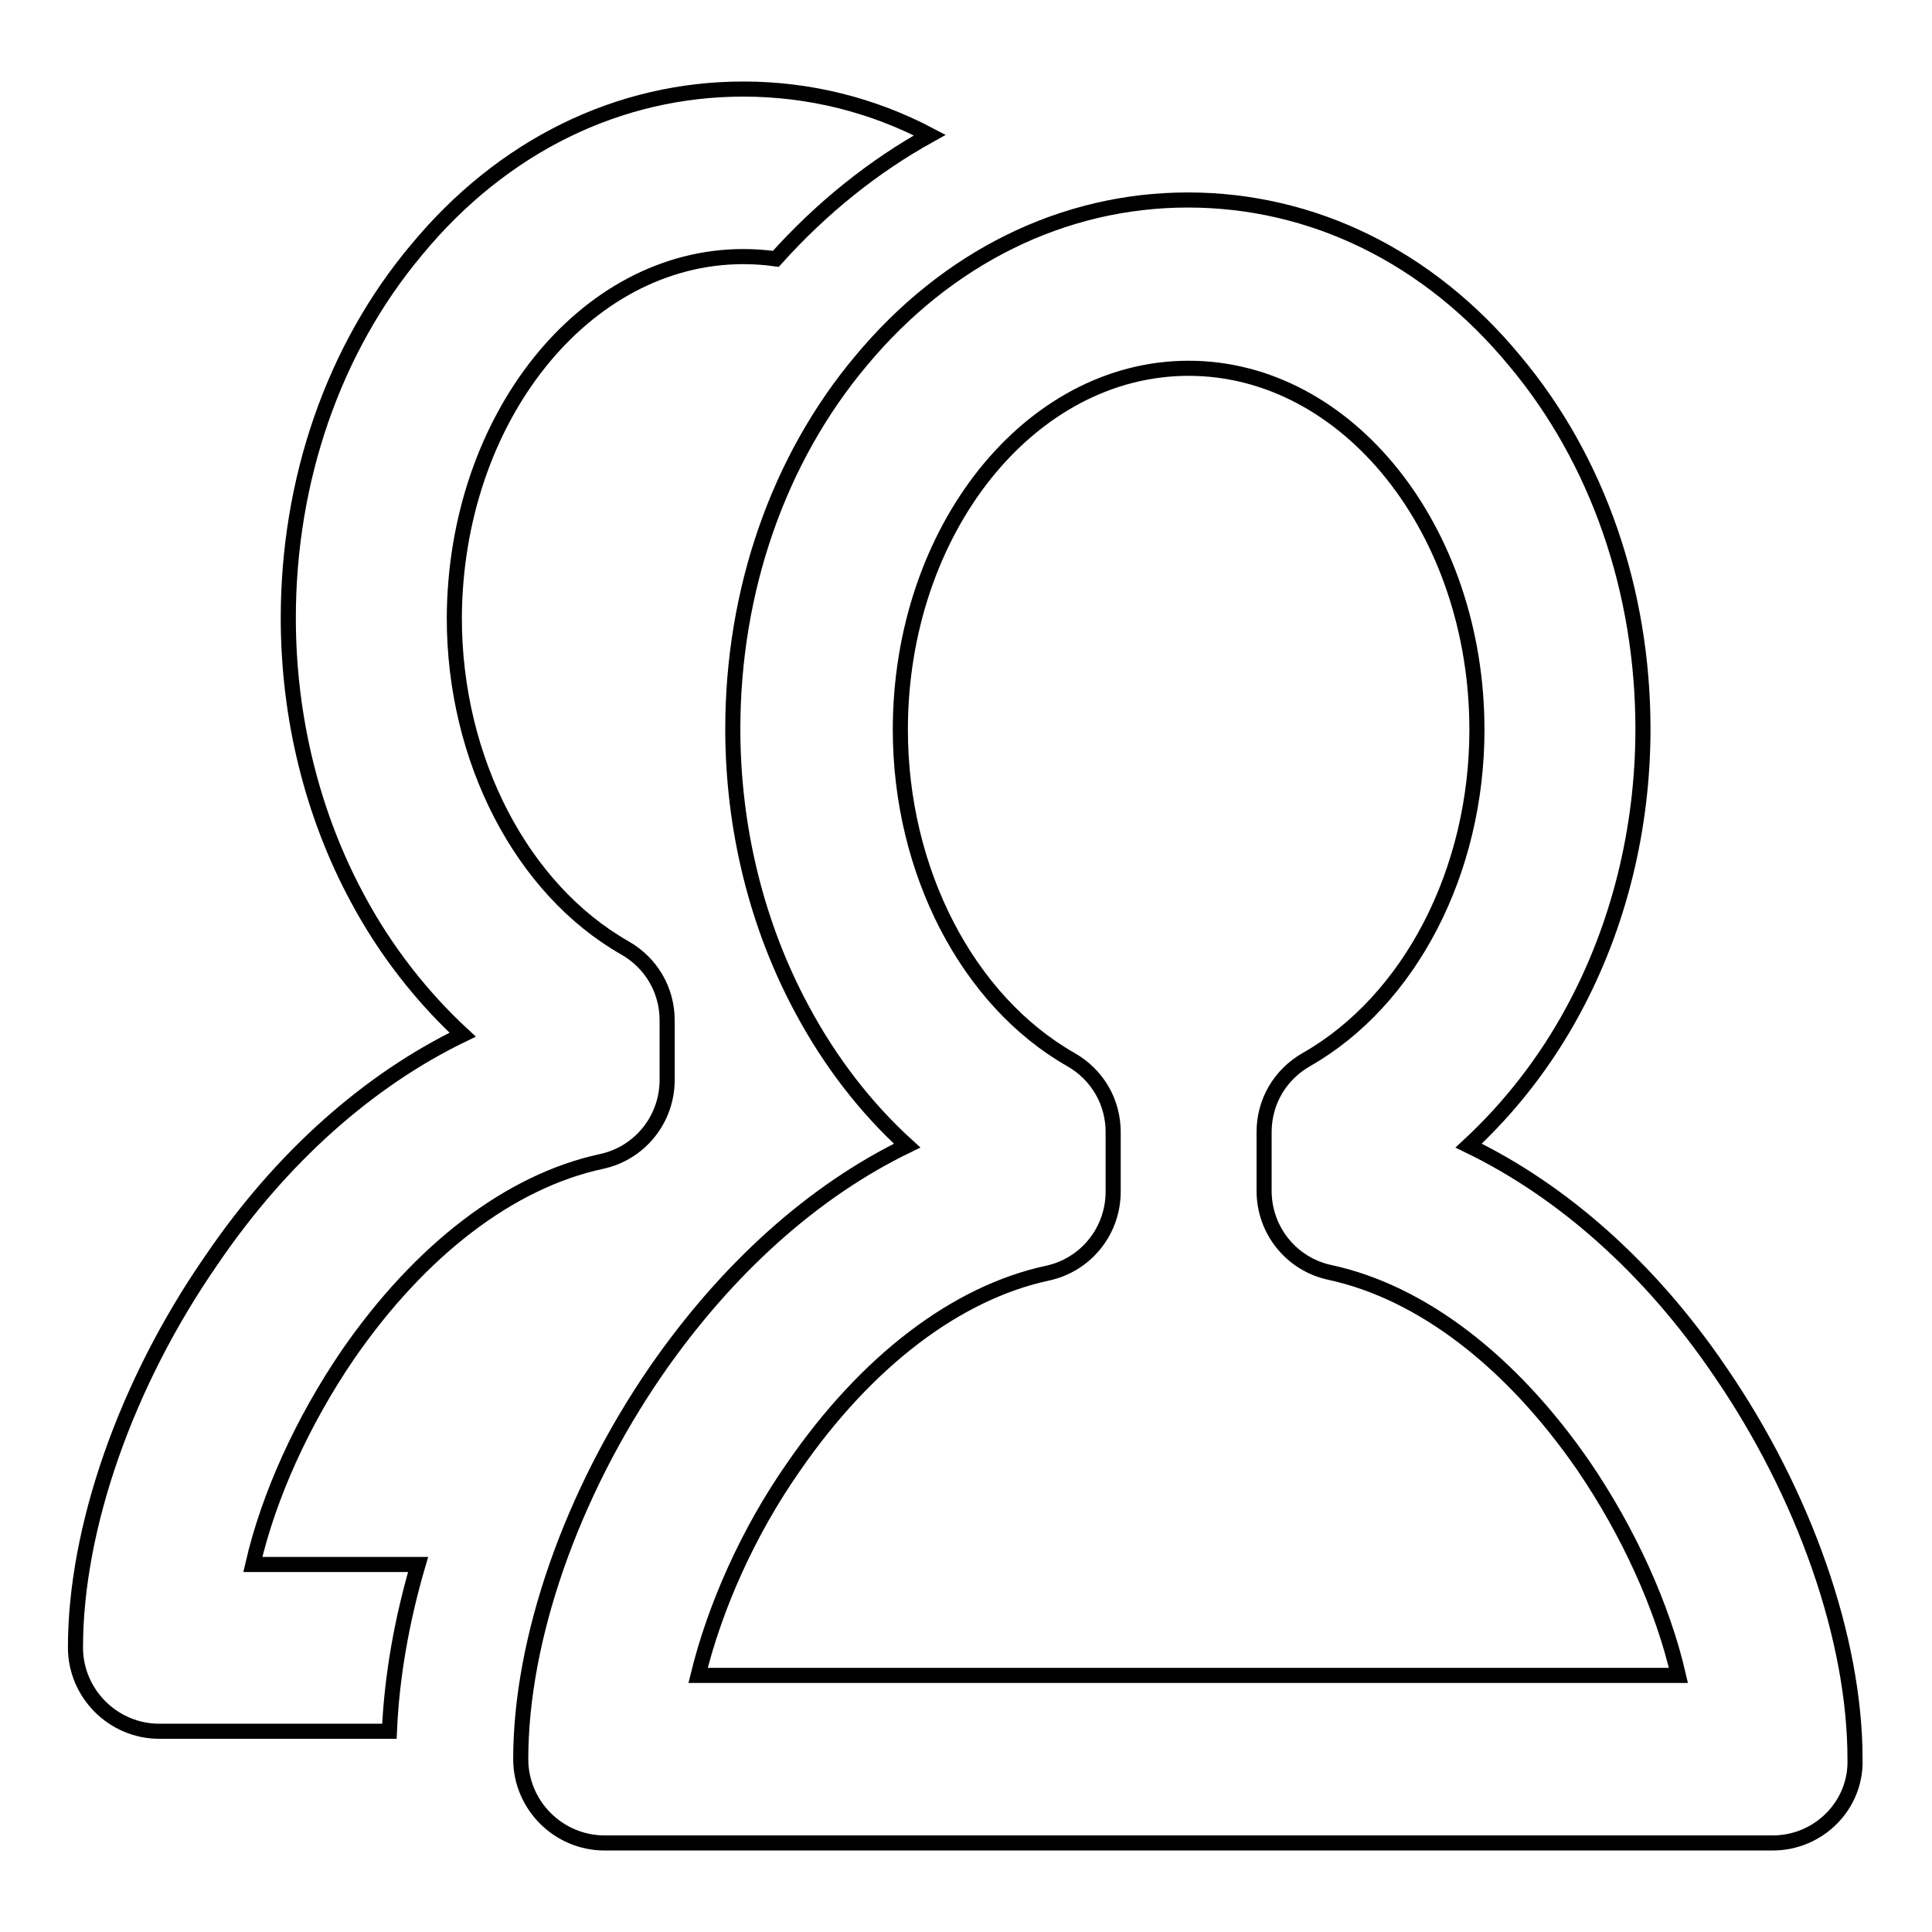
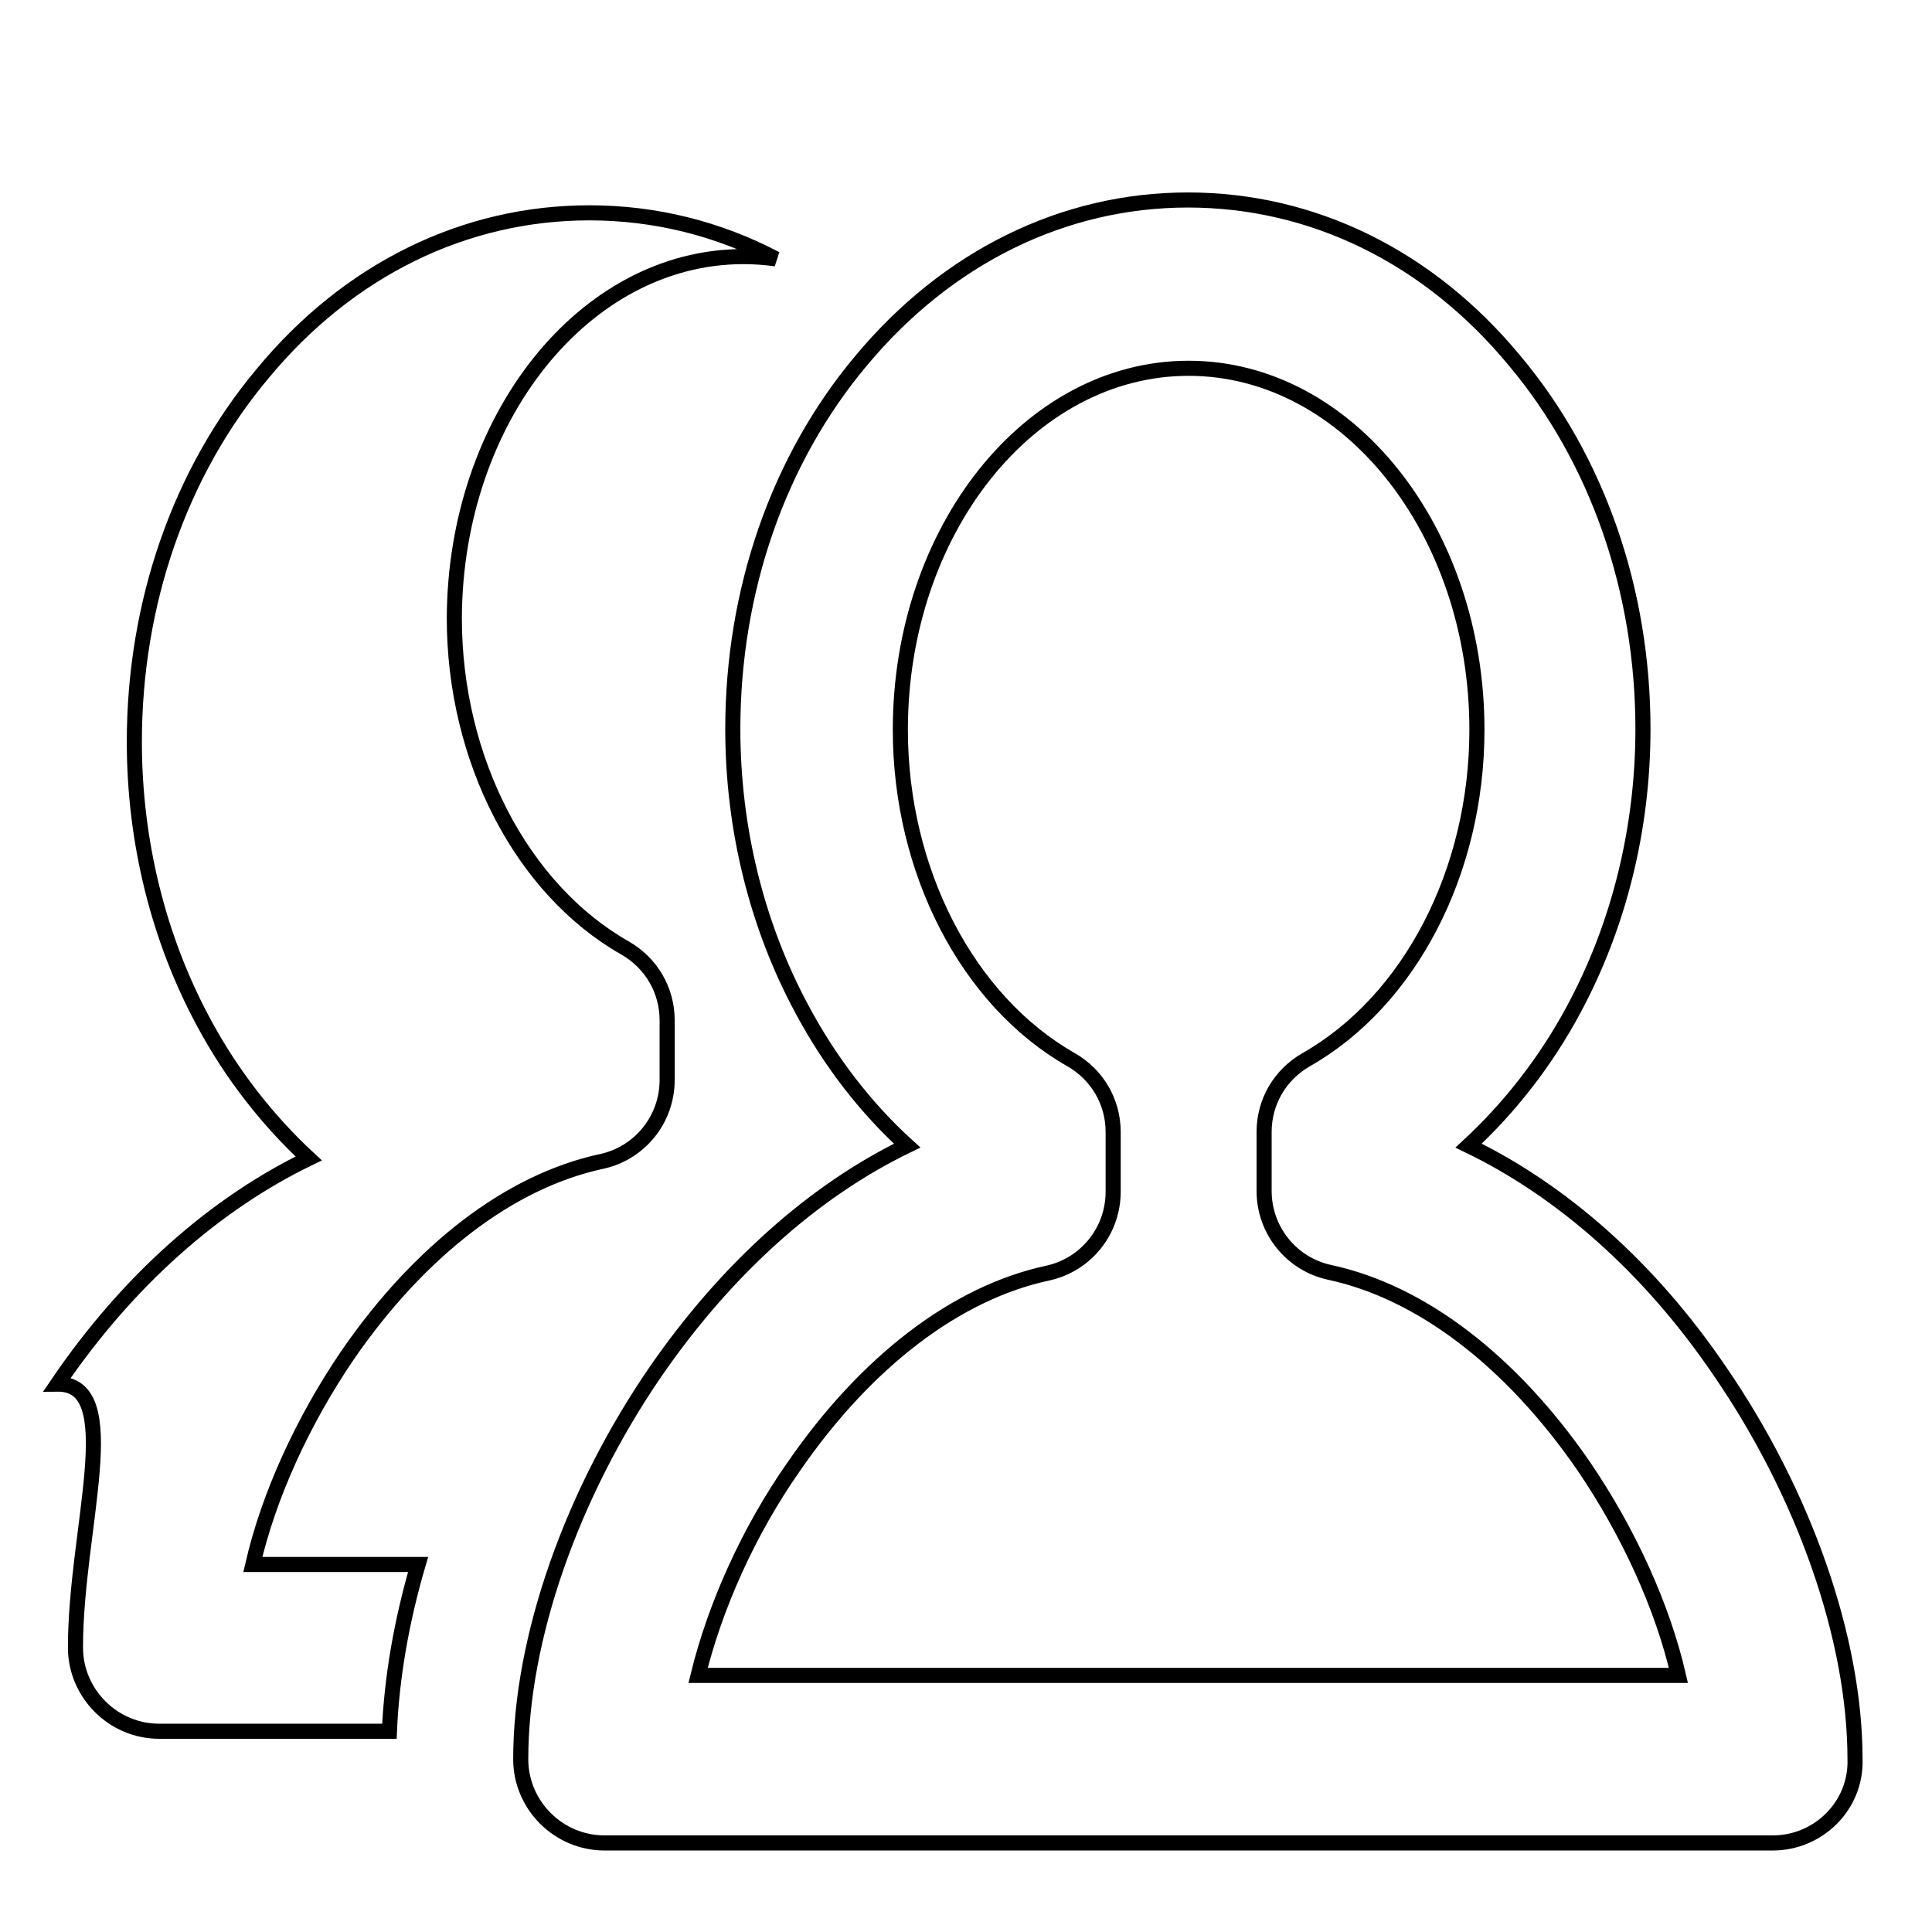
<svg xmlns="http://www.w3.org/2000/svg" version="1.1" x="0px" y="0px" viewBox="0 0 256 256" enable-background="new 0 0 256 256" xml:space="preserve">
  <g>
-     <path stroke-width="2" fill-opacity="0" stroke="#000000" d="M234.9,244.2H80.1c-6.1,0-11.1-5-11.1-11.1c0-15.9,6.7-35.1,17.9-51.4c9.4-13.6,20.9-23.9,33.3-29.9 c-5.5-5-10.2-11.1-13.9-18c-6-11.1-9.2-24-9.2-37.2c0-18.3,6-35.7,17-48.8c11.4-13.7,26.8-21.3,43.3-21.3s31.9,7.5,43.3,21.3 c11,13.1,17,30.5,17,48.8c0,13.2-3.2,26.1-9.2,37.2c-3.7,6.9-8.5,13-13.9,18c12.4,6,24,16.2,33.3,29.9 c11.2,16.3,17.9,35.5,17.9,51.4C246,239.2,241,244.2,234.9,244.2z M92.5,222h129.9c-2.1-9.1-6.6-19-12.6-27.8 c-9.6-13.9-21.5-23-33.6-25.6c-5.1-1.1-8.7-5.6-8.7-10.8V150c0-4,2.1-7.6,5.6-9.6c13.7-7.8,22.6-24.9,22.6-43.7 c0-26.4-17.1-47.9-38.2-47.9s-38.2,21.5-38.2,47.9c0,18.7,8.9,35.9,22.6,43.7c3.5,2,5.6,5.6,5.6,9.6v7.9c0,5.2-3.6,9.7-8.7,10.8 c-12.1,2.6-24,11.7-33.6,25.6C99.1,203,94.7,213,92.5,222z M55.4,207.3H33.5c2.1-9.1,6.6-19,12.6-27.8c9.6-13.9,21.5-23,33.6-25.6 c5.1-1.1,8.7-5.6,8.7-10.8v-7.9c0-4-2.1-7.6-5.6-9.6c-13.7-7.8-22.6-25-22.6-43.7C60.3,55.5,77.4,34,98.5,34c1.4,0,2.9,0.1,4.3,0.3 c6.1-6.8,13-12.3,20.4-16.4c-7.6-4-16-6.1-24.7-6.1c-16.5,0-31.9,7.5-43.3,21.3c-11,13.1-17,30.5-17,48.8c0,13.2,3.2,26.1,9.2,37.2 c3.7,6.9,8.5,13,13.9,18c-12.4,6-24,16.2-33.3,29.9C16.7,183.3,10,202.5,10,218.3c0,6.1,5,11.1,11.1,11.1h30.5 C51.9,222.3,53.2,214.8,55.4,207.3z" />
+     <path stroke-width="2" fill-opacity="0" stroke="#000000" d="M234.9,244.2H80.1c-6.1,0-11.1-5-11.1-11.1c0-15.9,6.7-35.1,17.9-51.4c9.4-13.6,20.9-23.9,33.3-29.9 c-5.5-5-10.2-11.1-13.9-18c-6-11.1-9.2-24-9.2-37.2c0-18.3,6-35.7,17-48.8c11.4-13.7,26.8-21.3,43.3-21.3s31.9,7.5,43.3,21.3 c11,13.1,17,30.5,17,48.8c0,13.2-3.2,26.1-9.2,37.2c-3.7,6.9-8.5,13-13.9,18c12.4,6,24,16.2,33.3,29.9 c11.2,16.3,17.9,35.5,17.9,51.4C246,239.2,241,244.2,234.9,244.2z M92.5,222h129.9c-2.1-9.1-6.6-19-12.6-27.8 c-9.6-13.9-21.5-23-33.6-25.6c-5.1-1.1-8.7-5.6-8.7-10.8V150c0-4,2.1-7.6,5.6-9.6c13.7-7.8,22.6-24.9,22.6-43.7 c0-26.4-17.1-47.9-38.2-47.9s-38.2,21.5-38.2,47.9c0,18.7,8.9,35.9,22.6,43.7c3.5,2,5.6,5.6,5.6,9.6v7.9c0,5.2-3.6,9.7-8.7,10.8 c-12.1,2.6-24,11.7-33.6,25.6C99.1,203,94.7,213,92.5,222z M55.4,207.3H33.5c2.1-9.1,6.6-19,12.6-27.8c9.6-13.9,21.5-23,33.6-25.6 c5.1-1.1,8.7-5.6,8.7-10.8v-7.9c0-4-2.1-7.6-5.6-9.6c-13.7-7.8-22.6-25-22.6-43.7C60.3,55.5,77.4,34,98.5,34c1.4,0,2.9,0.1,4.3,0.3 c-7.6-4-16-6.1-24.7-6.1c-16.5,0-31.9,7.5-43.3,21.3c-11,13.1-17,30.5-17,48.8c0,13.2,3.2,26.1,9.2,37.2 c3.7,6.9,8.5,13,13.9,18c-12.4,6-24,16.2-33.3,29.9C16.7,183.3,10,202.5,10,218.3c0,6.1,5,11.1,11.1,11.1h30.5 C51.9,222.3,53.2,214.8,55.4,207.3z" />
  </g>
</svg>